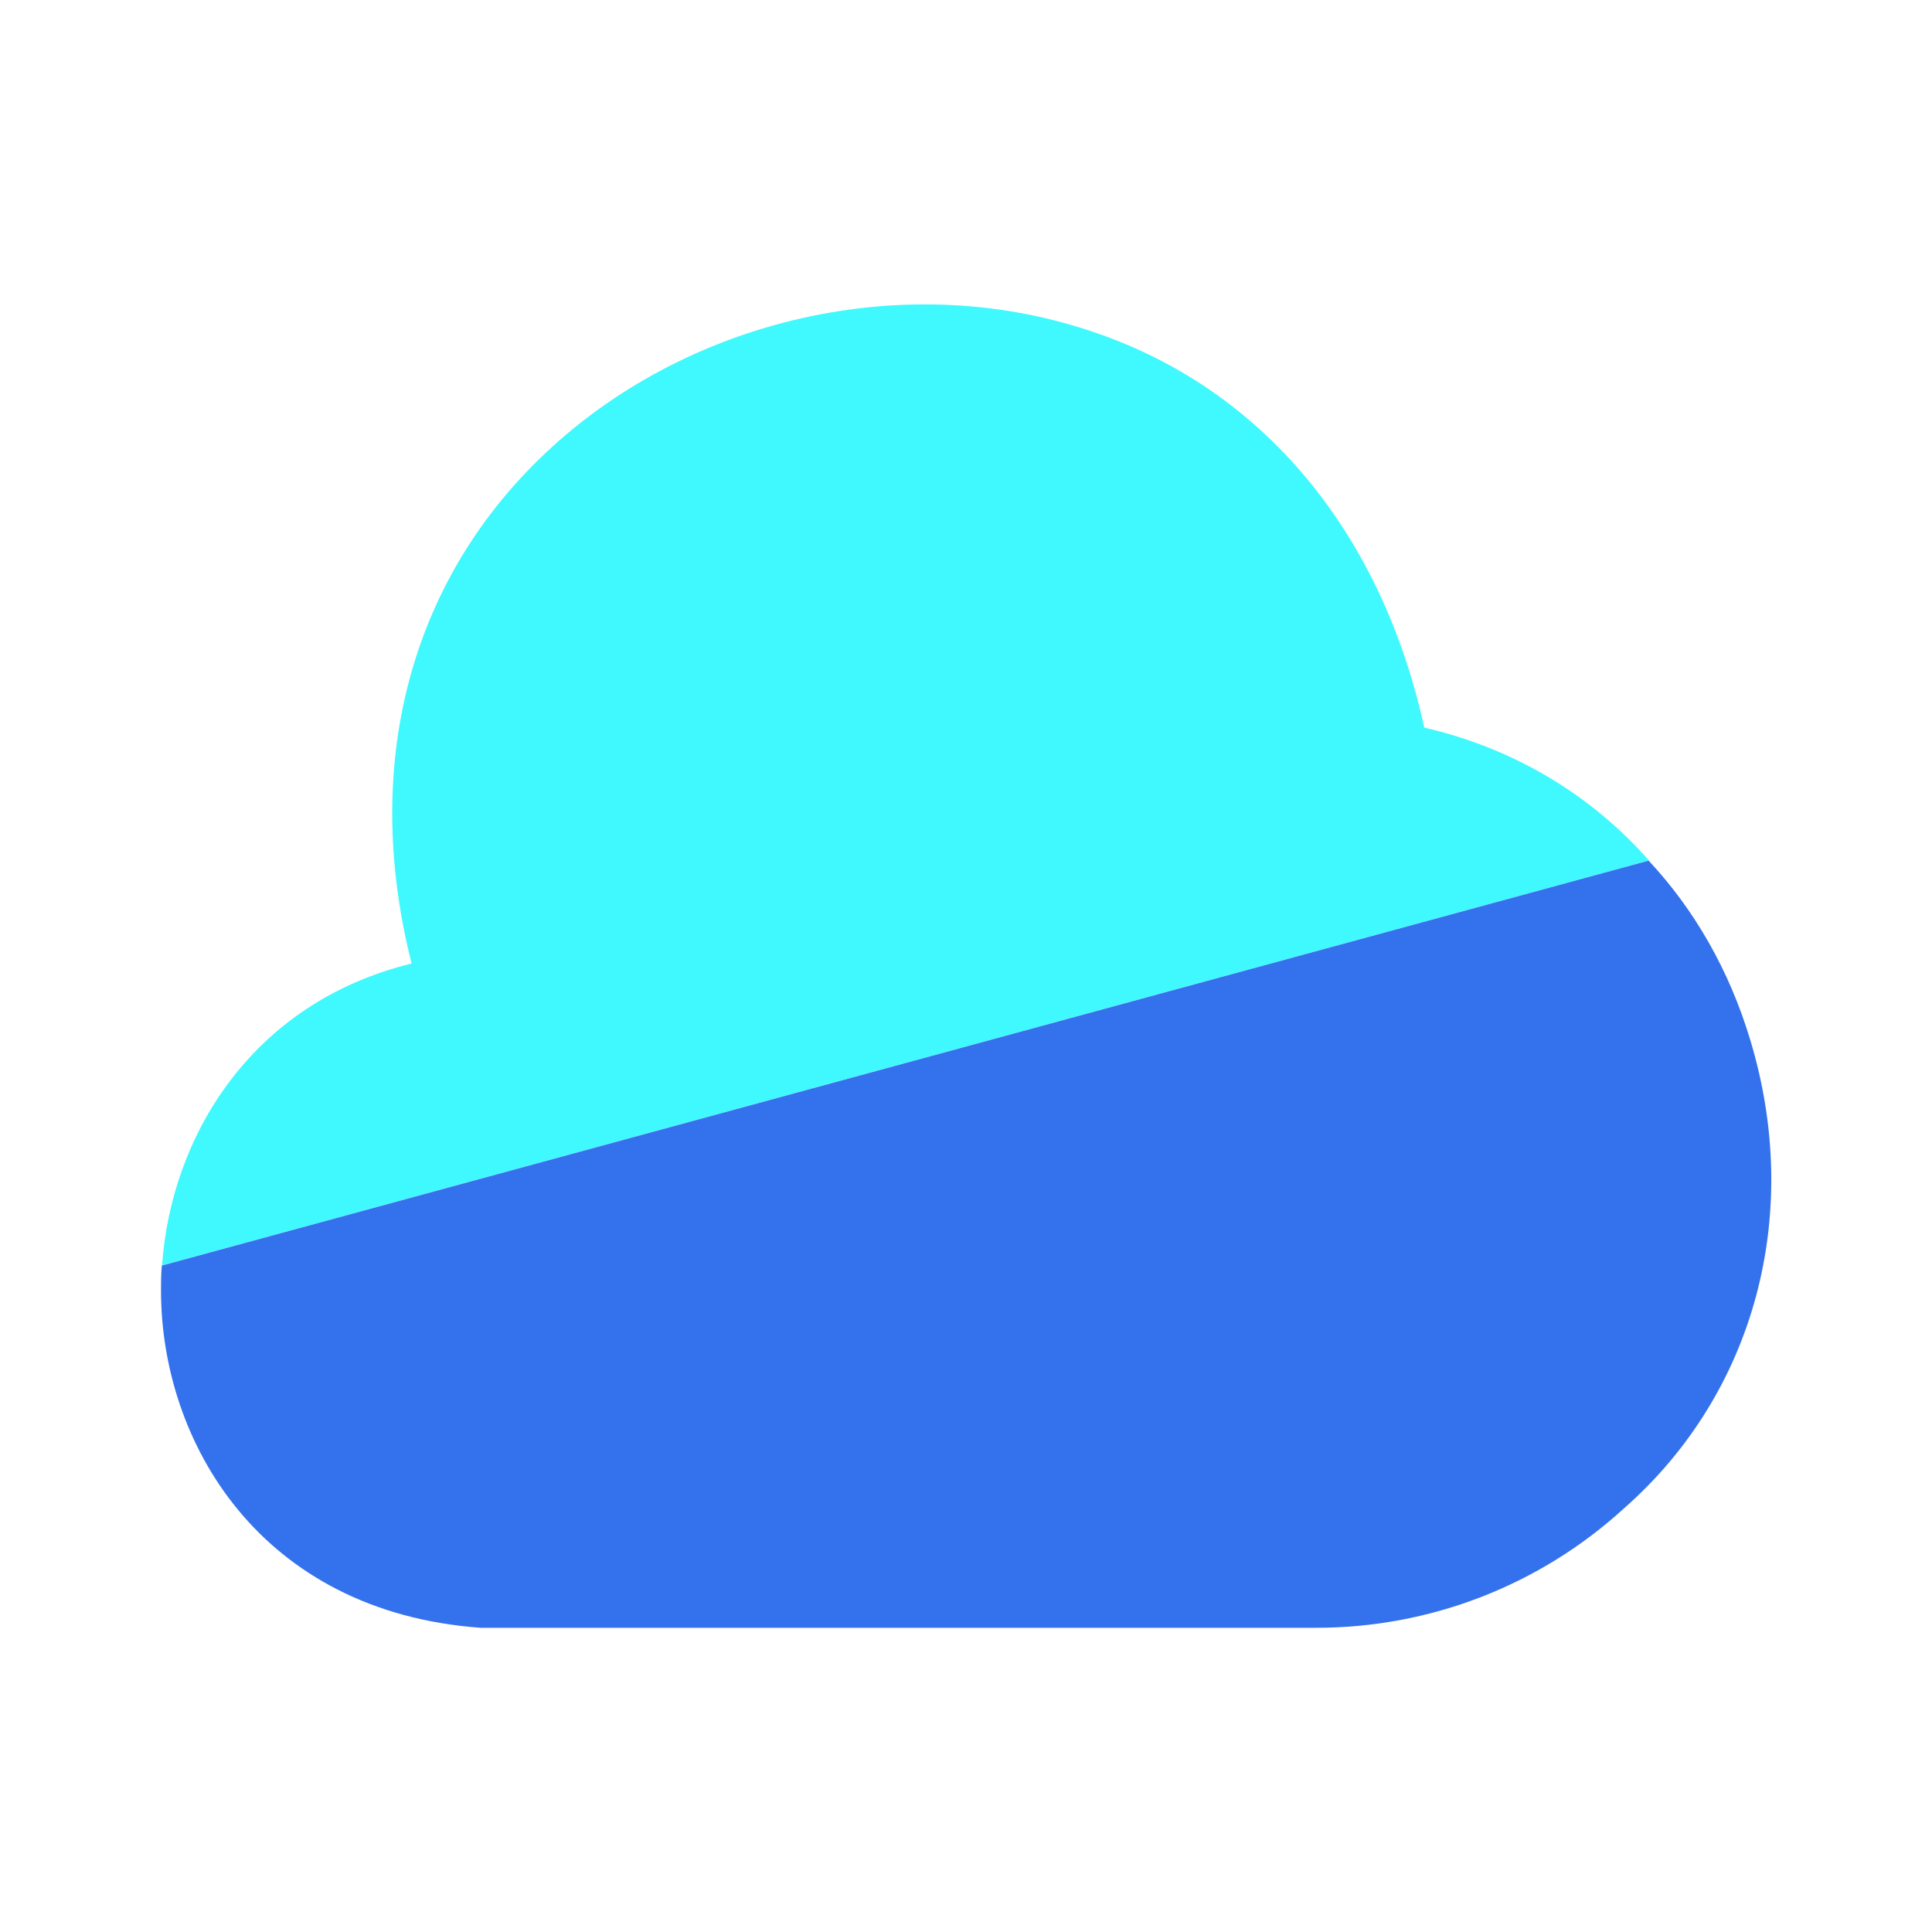
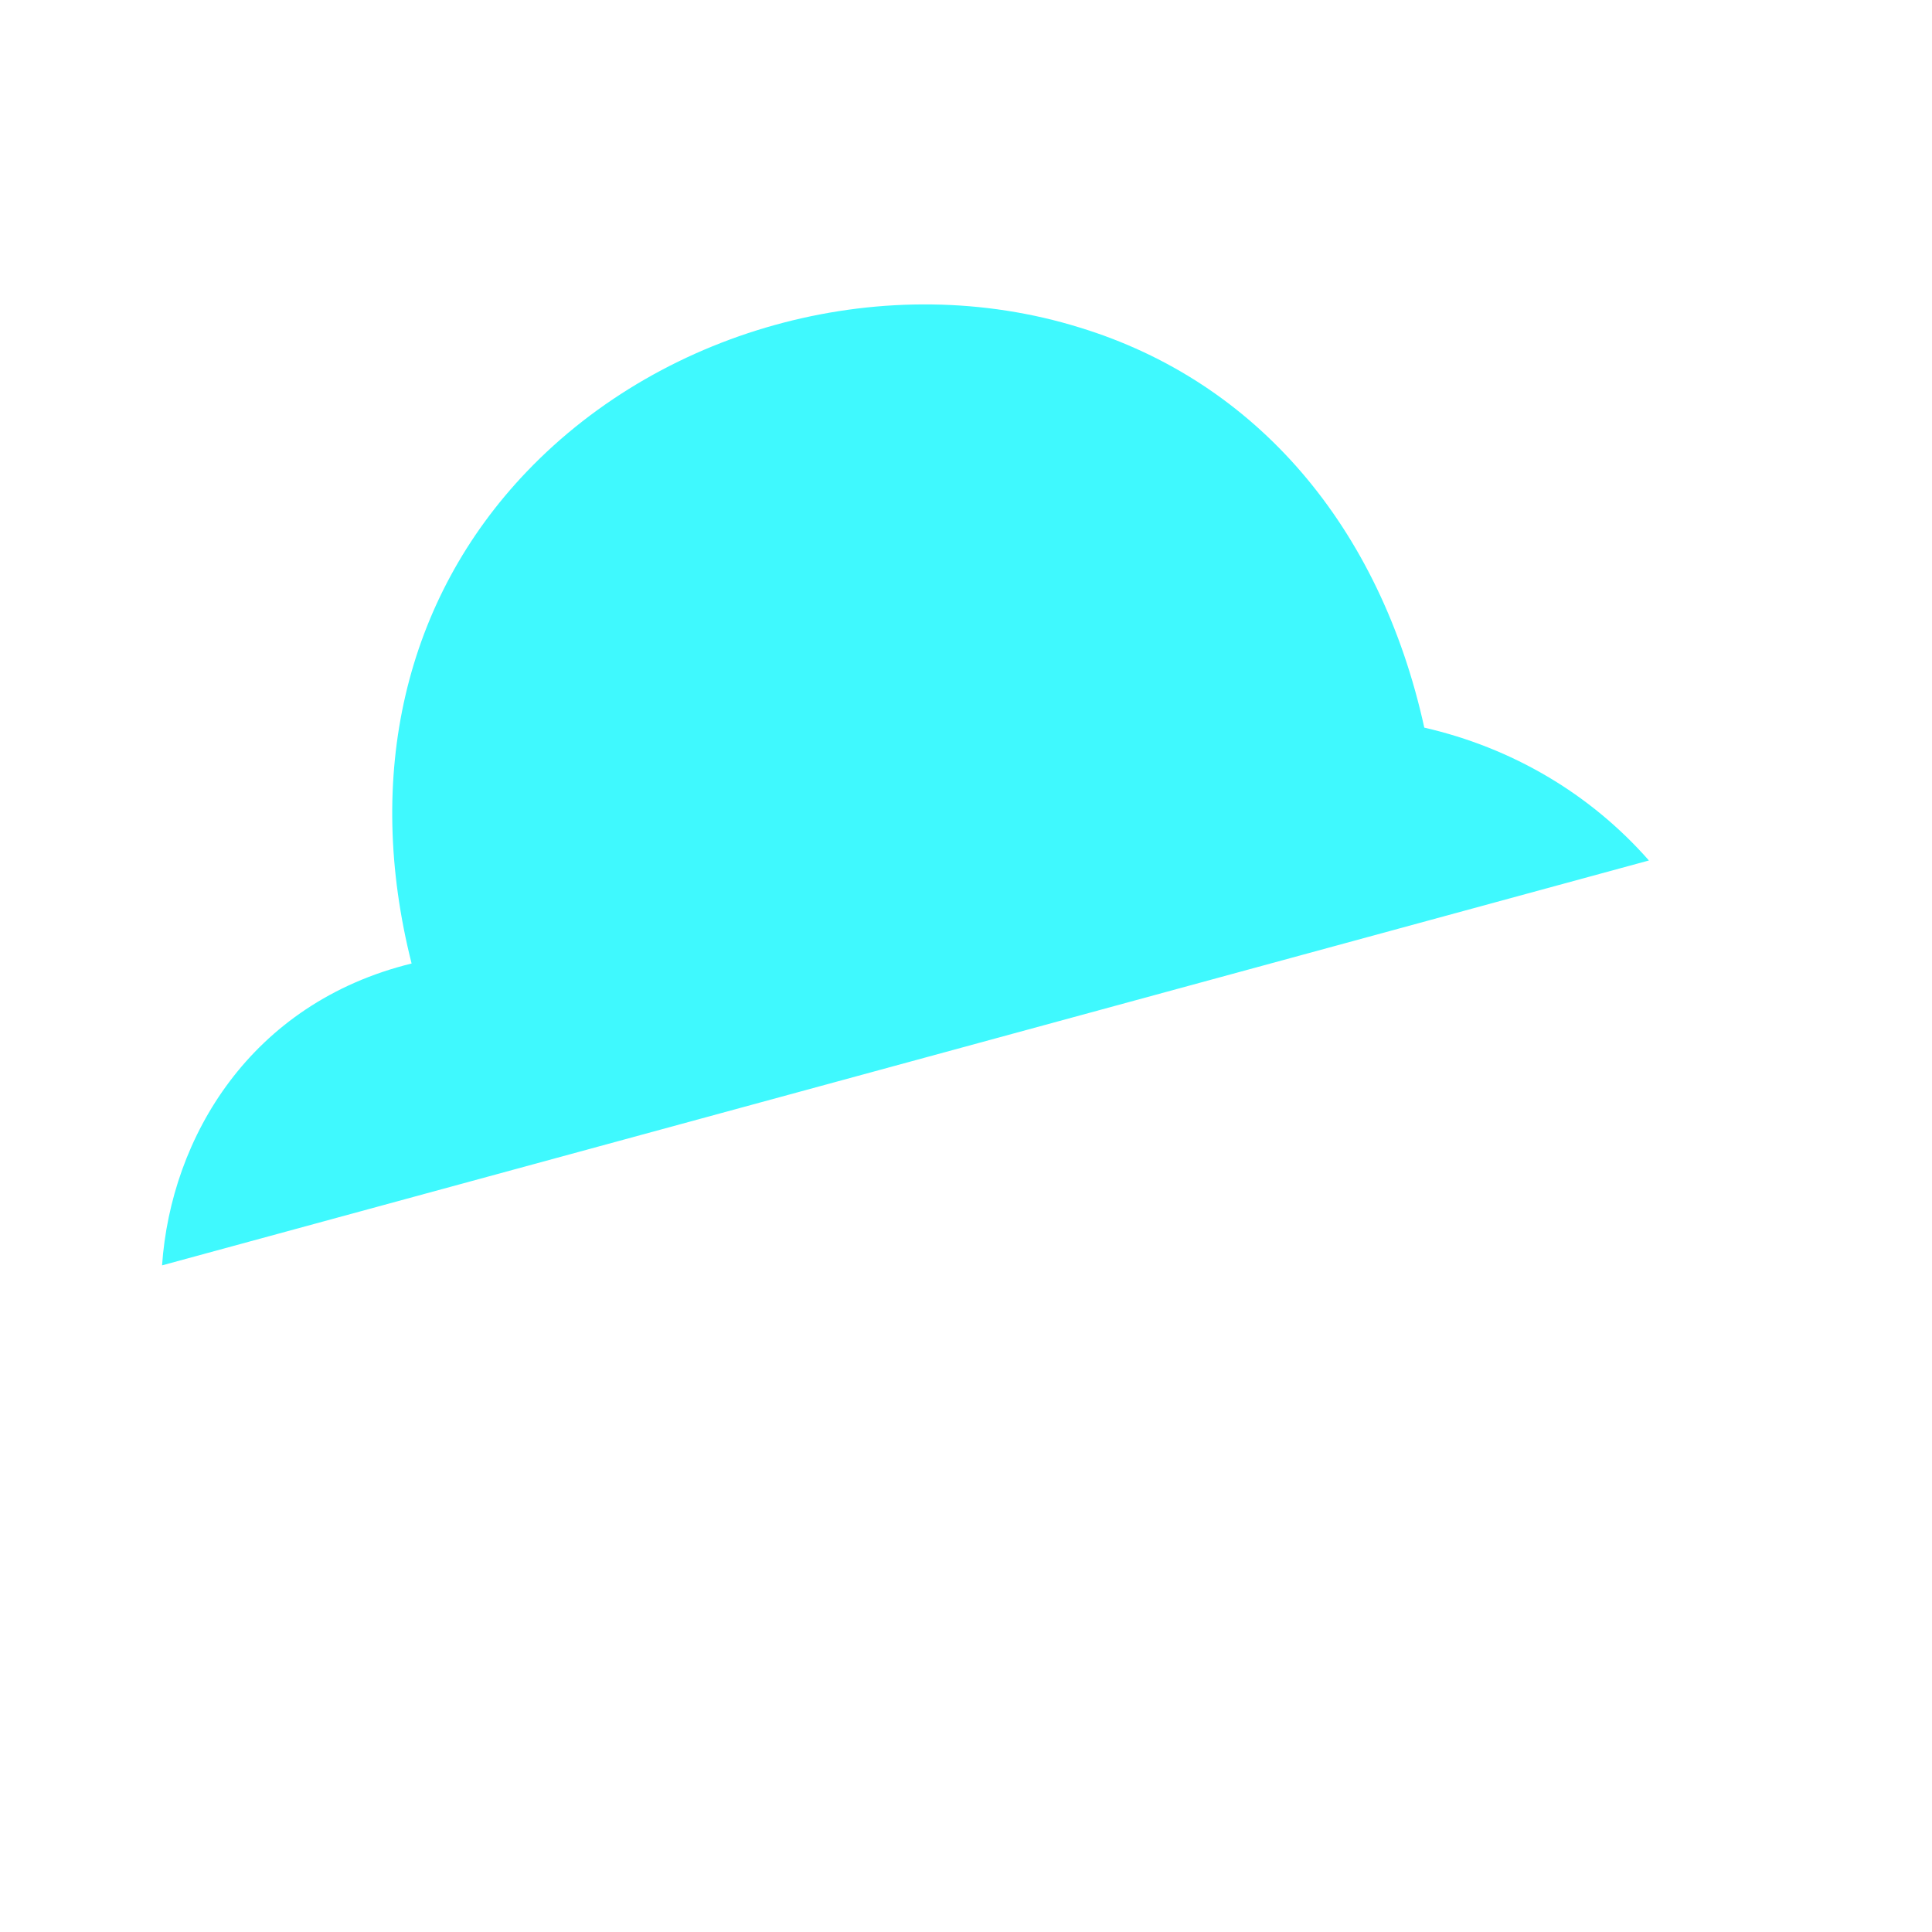
<svg xmlns="http://www.w3.org/2000/svg" width="42" height="42" viewBox="0 0 42 42" fill="none">
  <path d="M35.846 18.706L3.523 27.508C3.716 24.726 5.448 21.803 8.948 20.946C7.916 16.868 8.791 13.036 11.451 10.253C14.478 7.086 19.308 5.826 23.473 7.121C27.306 8.293 30.001 11.443 30.963 15.818C32.871 16.256 34.568 17.253 35.846 18.706Z" fill="#3FF9FE" />
-   <path d="M35.297 32.797C33.471 34.465 31.086 35.388 28.613 35.387H10.447C5.652 35.037 3.5 31.344 3.5 28.054C3.5 27.879 3.5 27.704 3.518 27.512L35.84 18.709C36.837 19.777 37.59 21.089 38.045 22.594C39.2 26.392 38.15 30.294 35.297 32.797Z" fill="#3472ED" />
</svg>